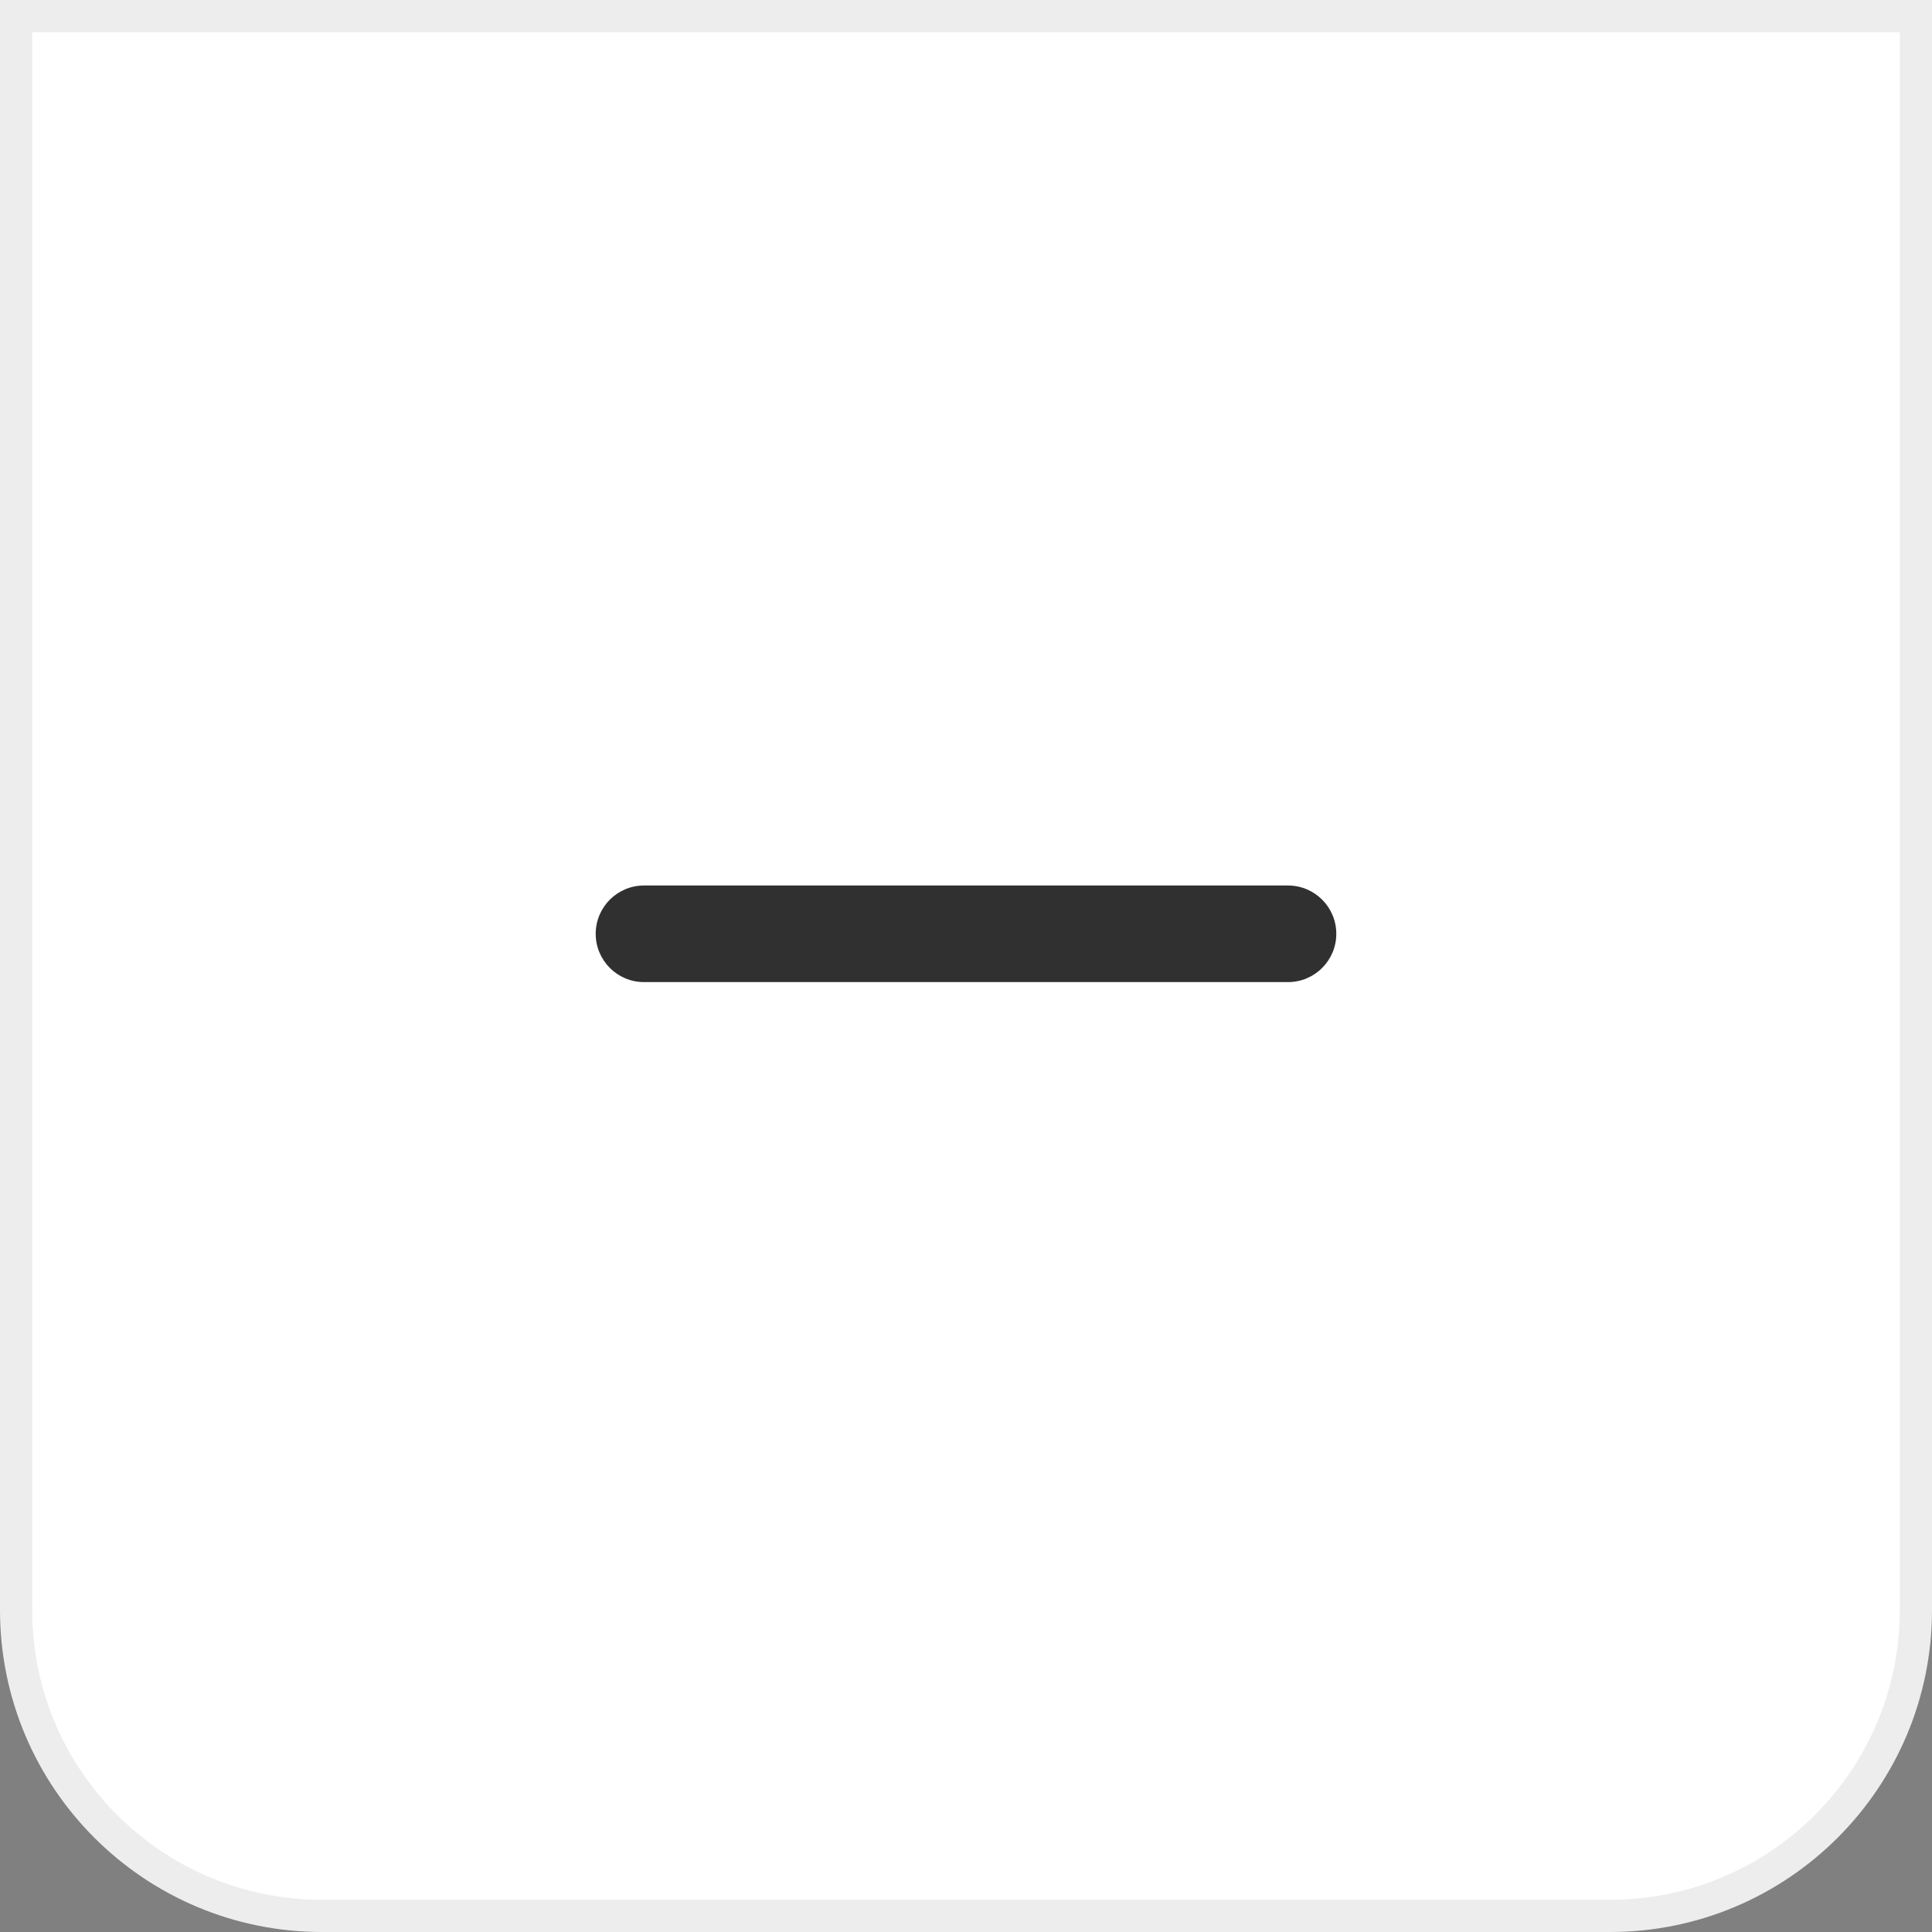
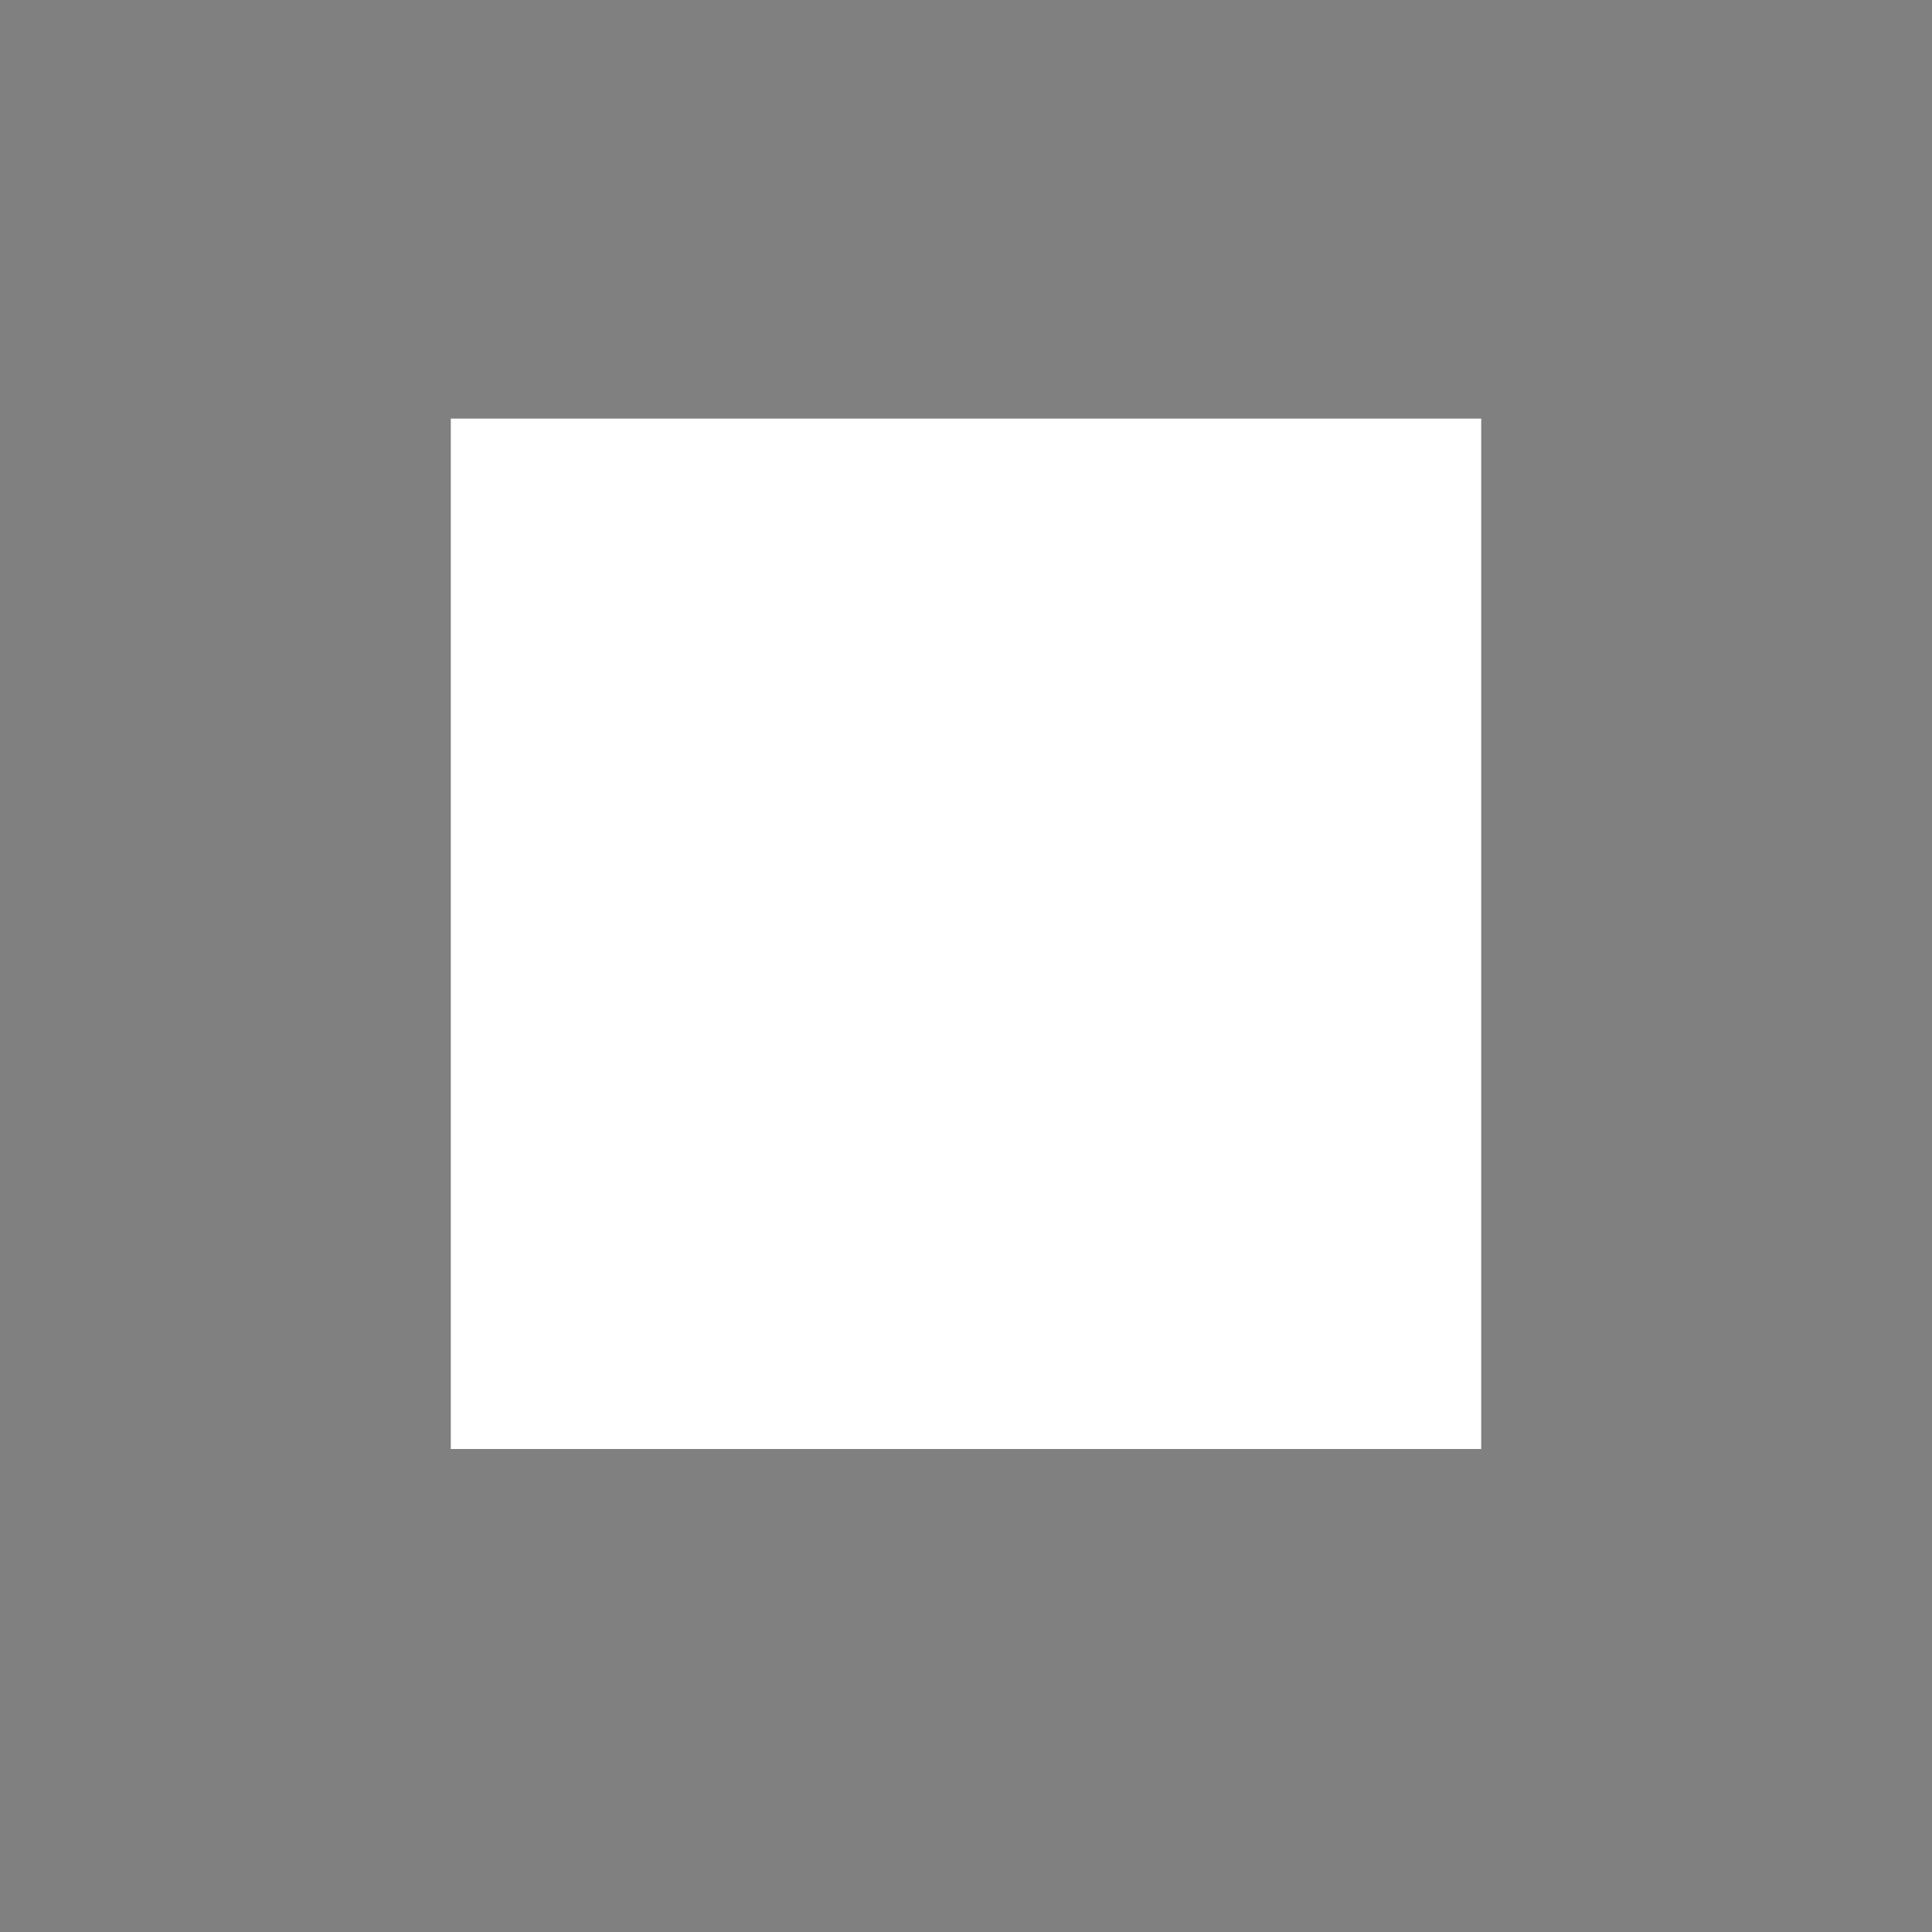
<svg xmlns="http://www.w3.org/2000/svg" width="60" height="60" viewBox="0 0 60 60" fill="none">
  <rect x="0" y="0" width="60" height="60" fill="#808080" stroke="none" />
-   <path d="M0.5 0.5H59.5V50C59.5 55.247 55.247 59.5 50 59.5H10C4.753 59.5 0.5 55.247 0.5 50V0.5Z" fill="white" stroke="#EDEDED" />
  <rect width="32" height="32" transform="translate(14 13)" fill="white" />
-   <path fill-rule="evenodd" clip-rule="evenodd" d="M18.5 29C18.5 28.172 19.172 27.5 20 27.5H40C40.828 27.5 41.5 28.172 41.5 29C41.5 29.828 40.828 30.5 40 30.5H20C19.172 30.5 18.5 29.828 18.5 29Z" fill="#303030" />
</svg>